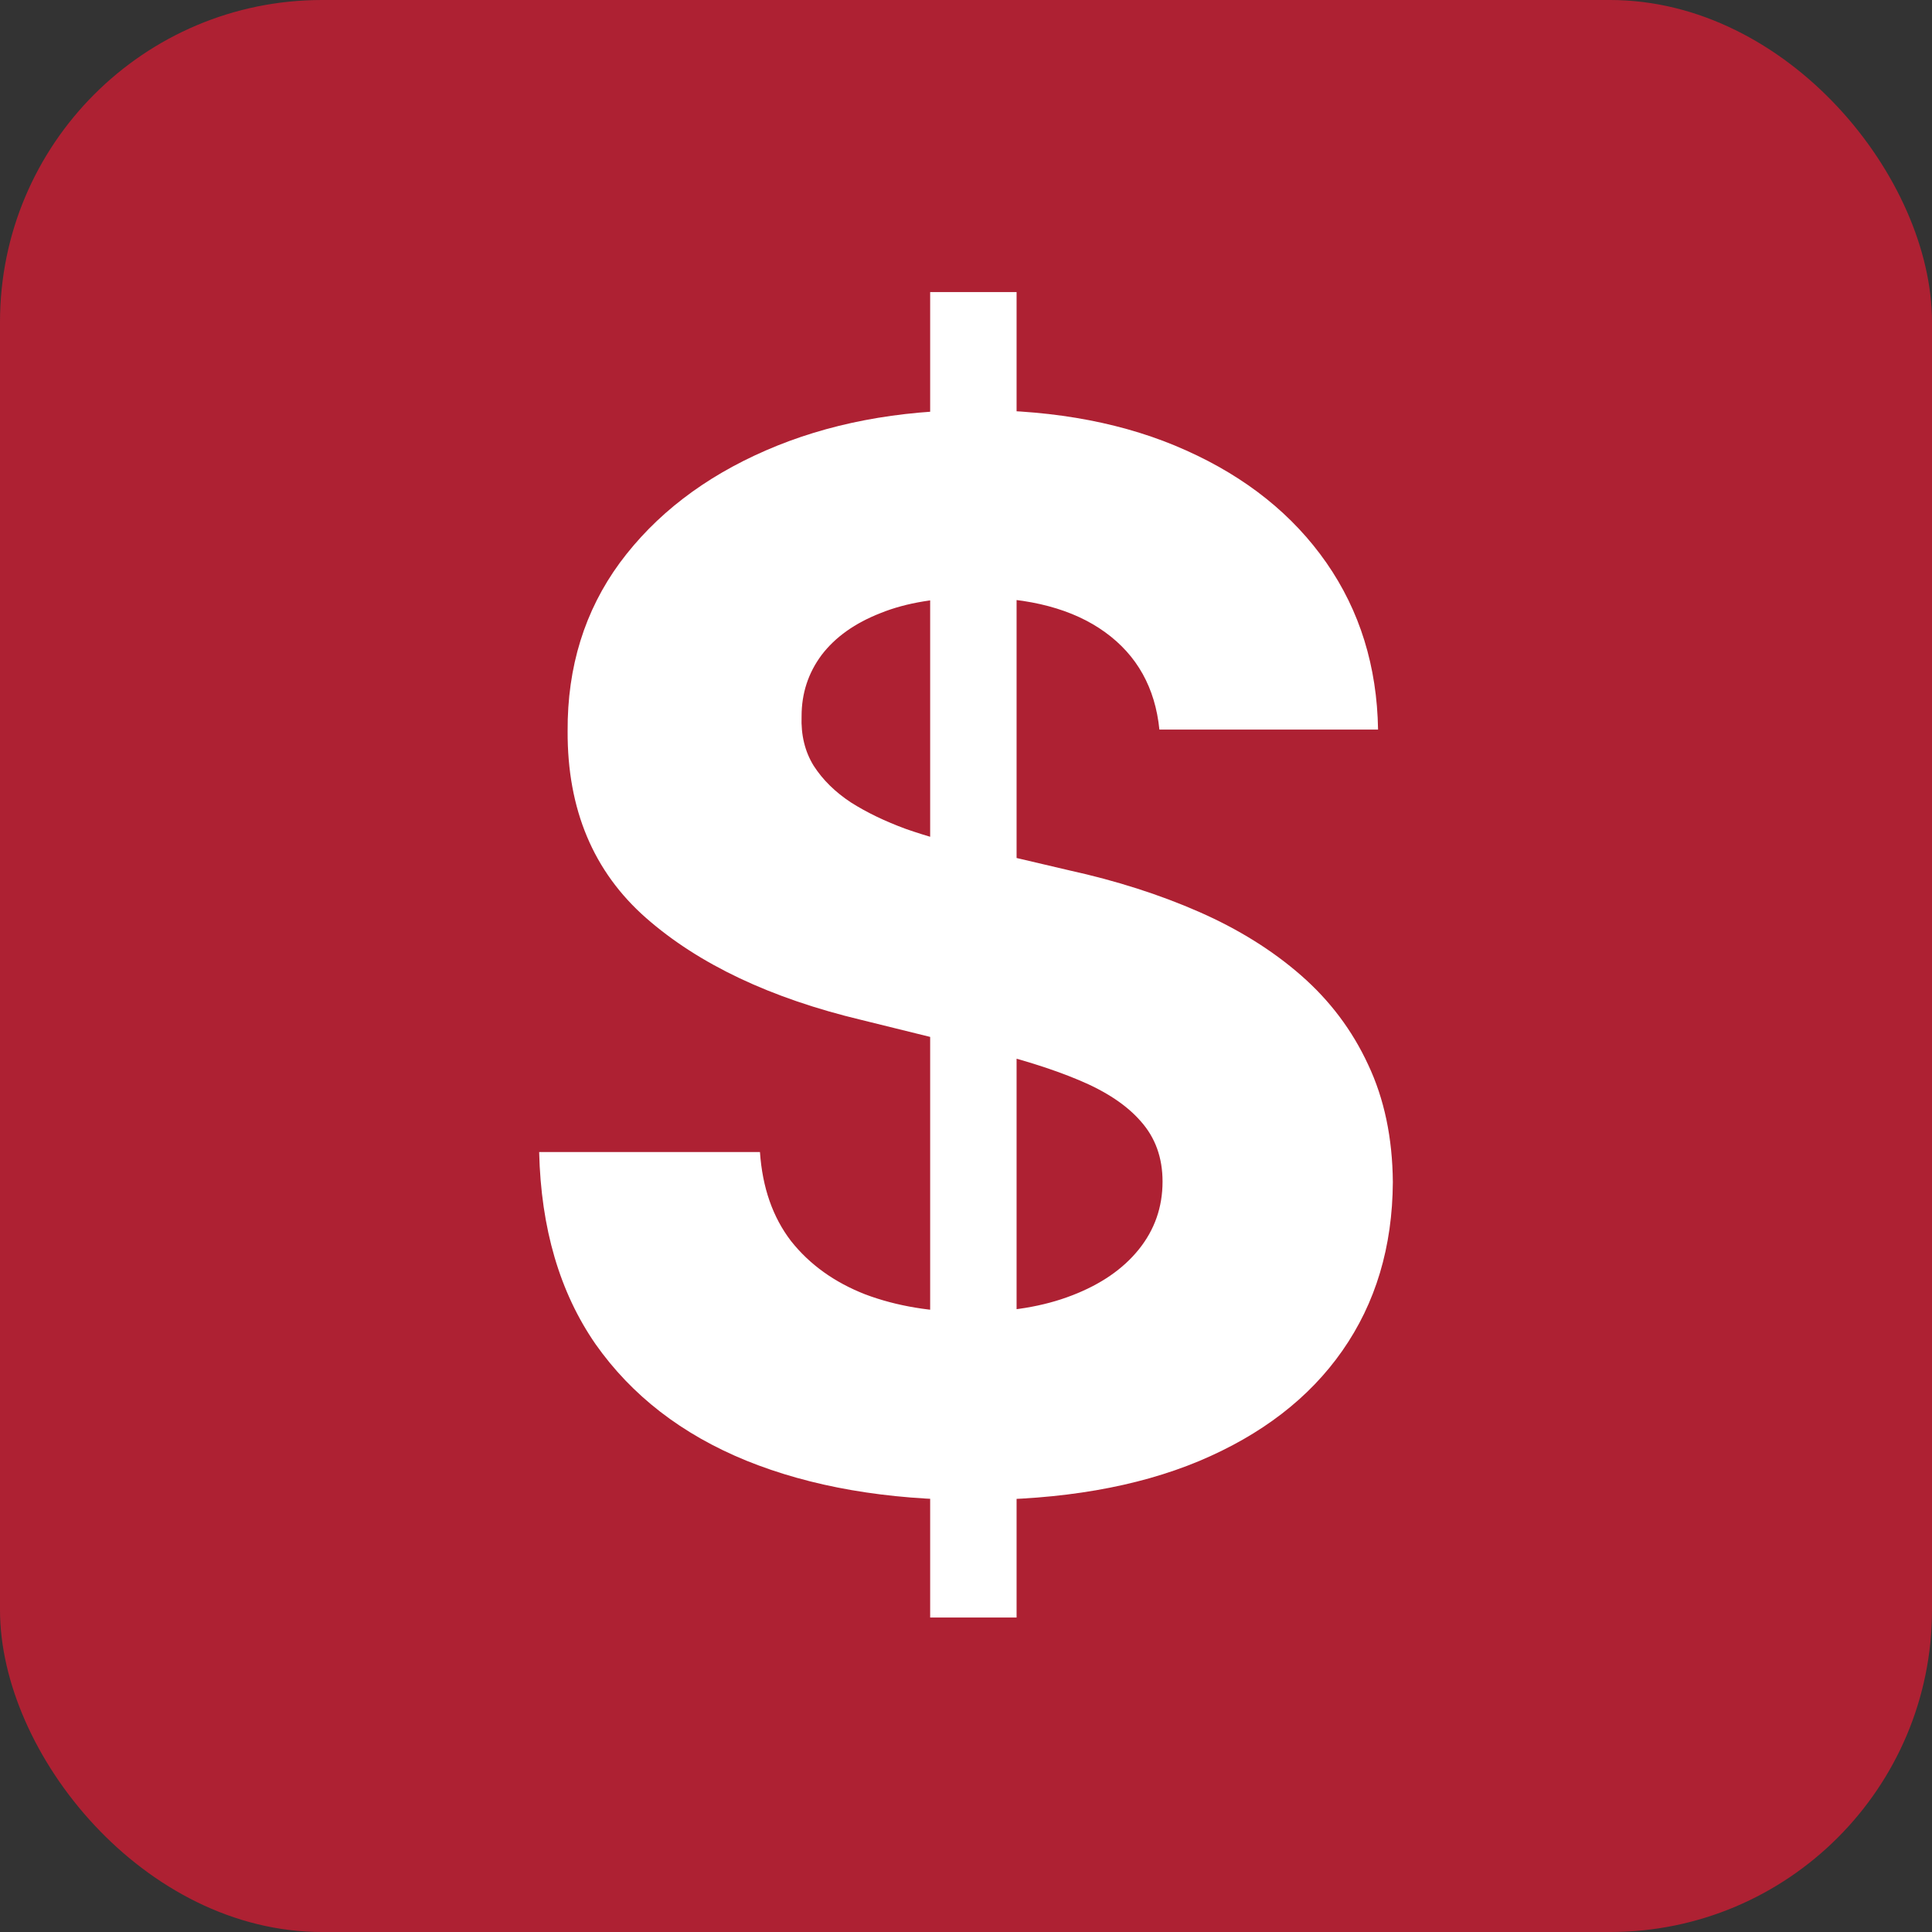
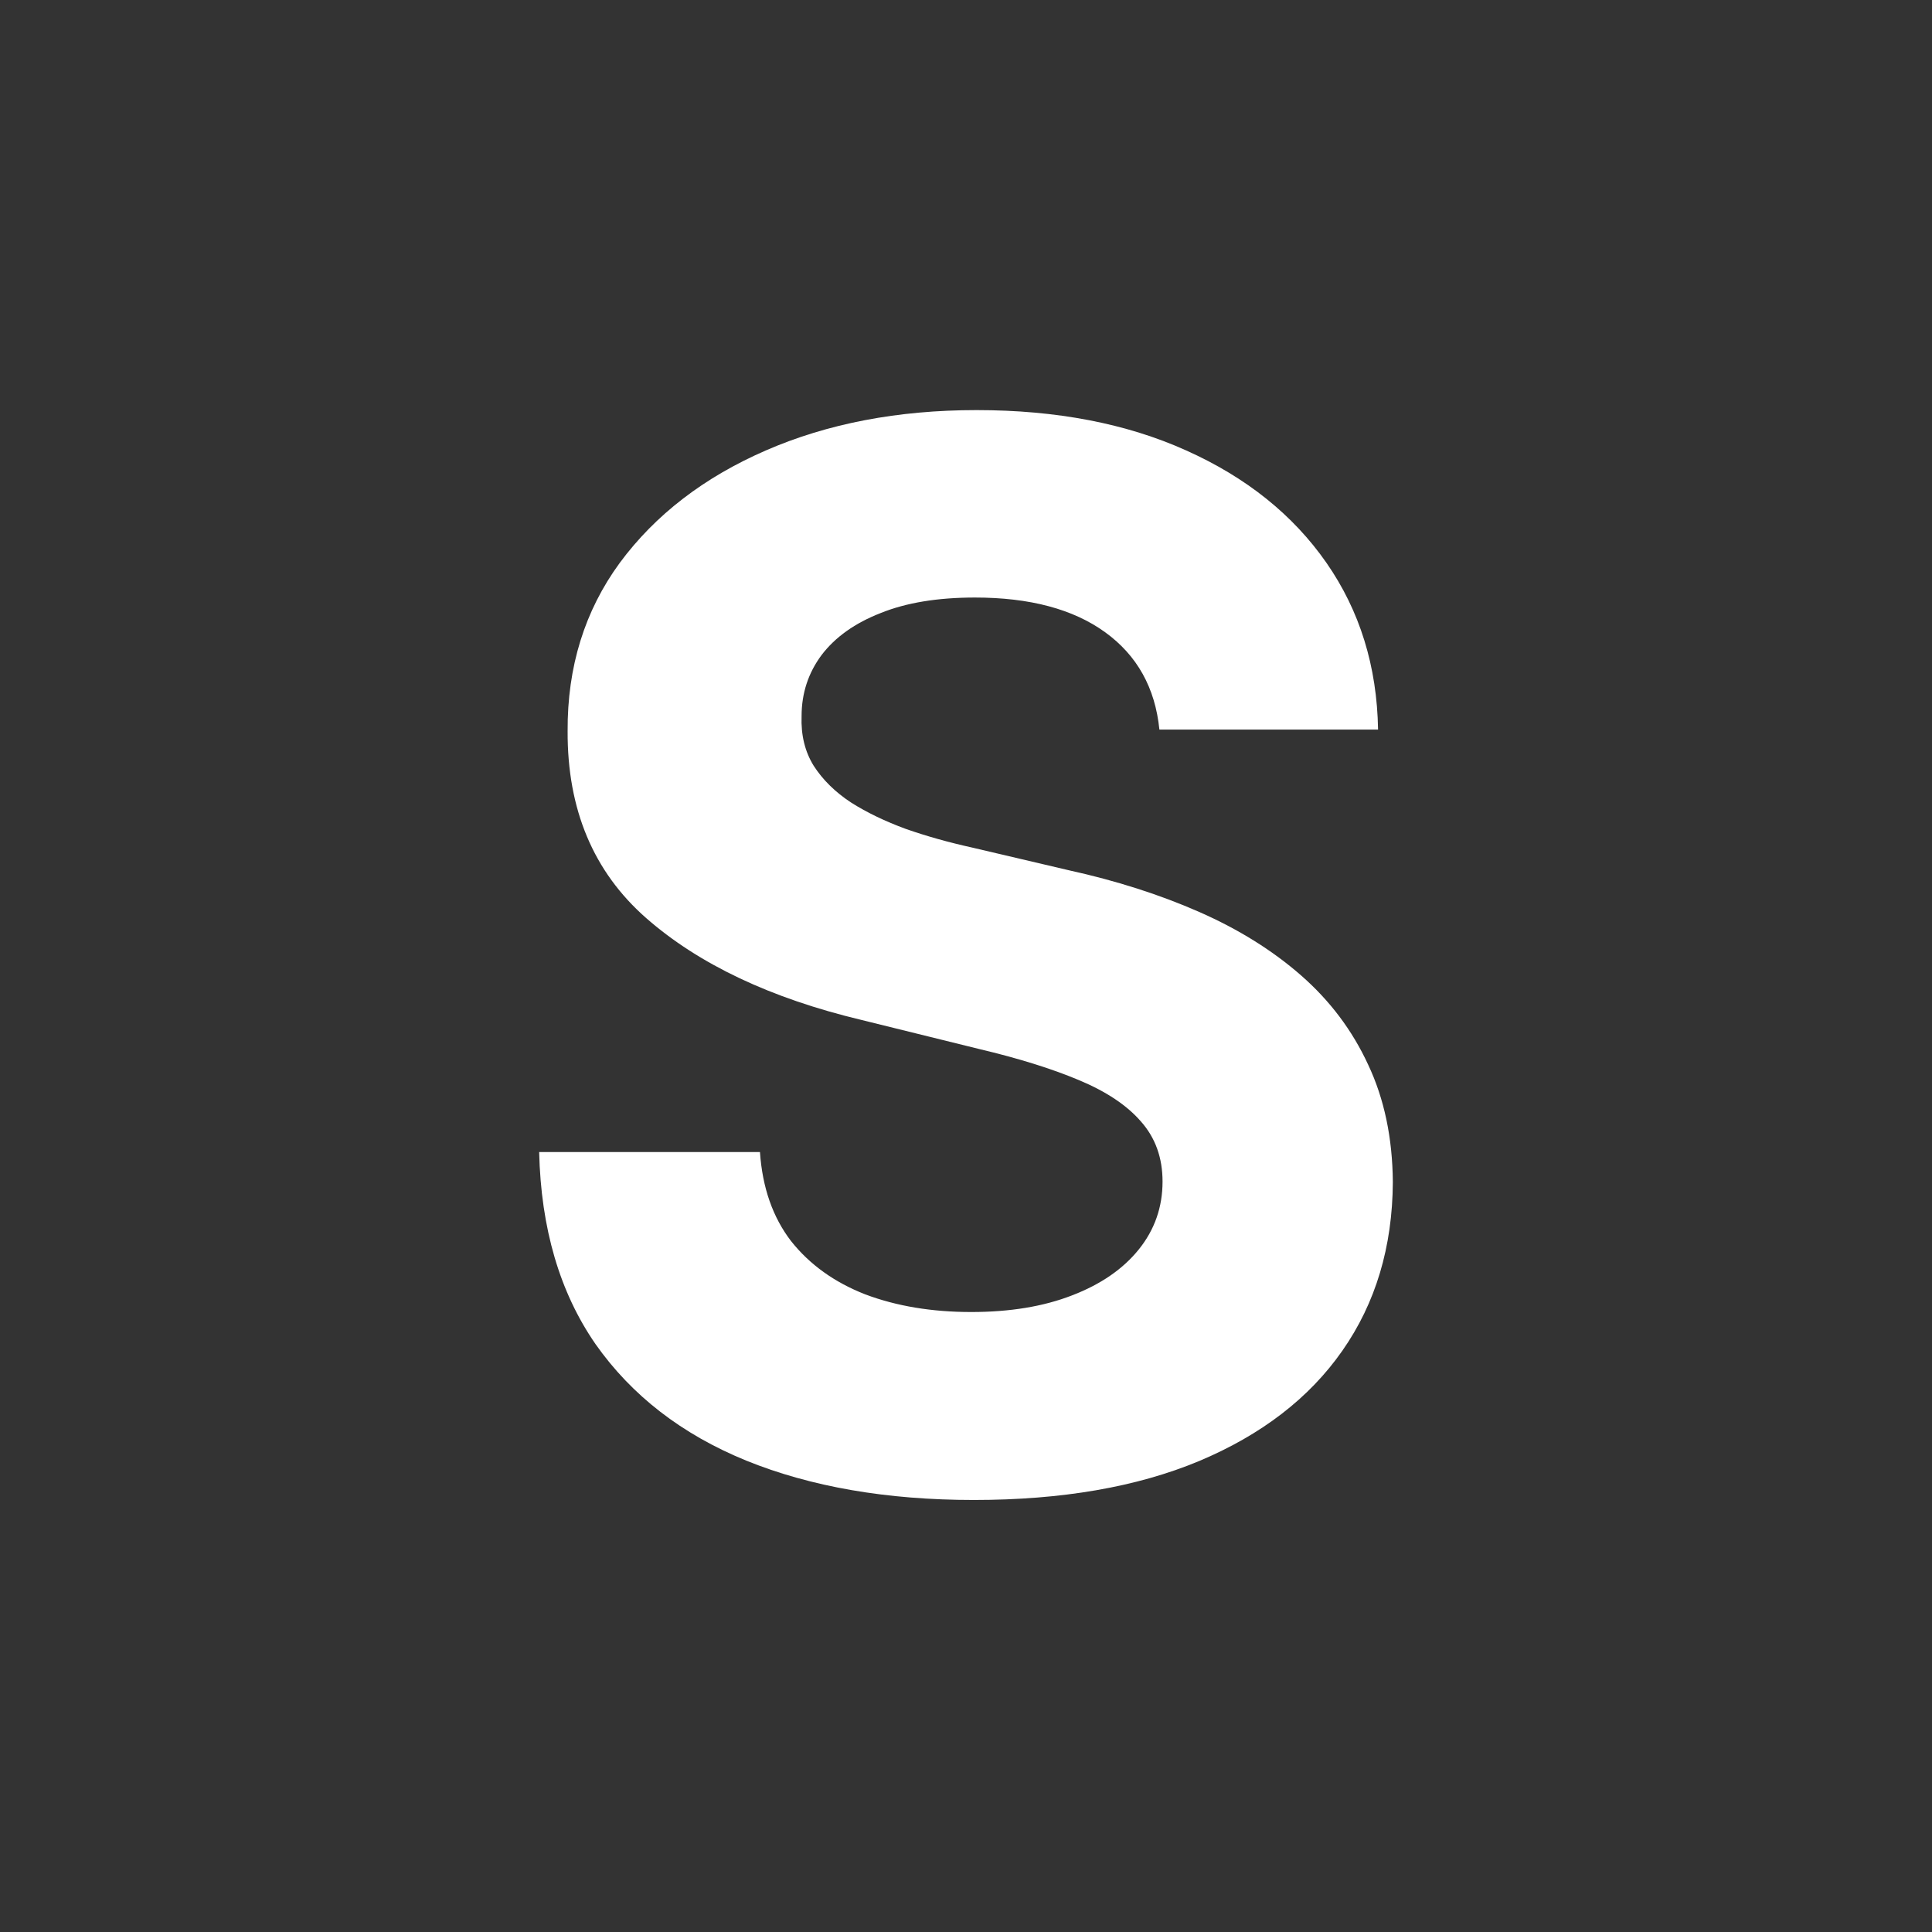
<svg xmlns="http://www.w3.org/2000/svg" width="60" height="60" viewBox="0 0 60 60" fill="none">
  <rect x="0" y="0" width="60" height="60" fill="#333333" stroke="none" />
-   <rect width="60" height="60" rx="10" fill="#AE2133" />
-   <path d="M28.887 50.233V9.07H31.571V50.233H28.887ZM36.006 22.657C35.875 21.36 35.313 20.352 34.32 19.634C33.328 18.916 31.98 18.557 30.278 18.557C29.122 18.557 28.145 18.717 27.349 19.039C26.552 19.35 25.941 19.784 25.516 20.341C25.101 20.899 24.894 21.531 24.894 22.239C24.872 22.828 24.998 23.343 25.27 23.782C25.554 24.222 25.941 24.602 26.432 24.924C26.923 25.235 27.491 25.508 28.134 25.744C28.778 25.969 29.465 26.162 30.196 26.323L33.208 27.03C34.669 27.352 36.011 27.781 37.233 28.317C38.455 28.853 39.514 29.512 40.408 30.294C41.303 31.077 41.996 31.999 42.487 33.06C42.989 34.121 43.245 35.338 43.256 36.71C43.245 38.725 42.721 40.472 41.685 41.952C40.659 43.42 39.175 44.562 37.233 45.377C35.302 46.181 32.973 46.583 30.245 46.583C27.54 46.583 25.183 46.175 23.176 45.361C21.179 44.546 19.619 43.34 18.495 41.743C17.382 40.135 16.799 38.146 16.744 35.777H23.601C23.677 36.882 23.999 37.803 24.567 38.543C25.145 39.272 25.914 39.824 26.874 40.199C27.845 40.564 28.942 40.746 30.164 40.746C31.364 40.746 32.406 40.574 33.289 40.231C34.184 39.888 34.877 39.411 35.368 38.8C35.859 38.189 36.104 37.487 36.104 36.694C36.104 35.954 35.88 35.333 35.433 34.829C34.997 34.325 34.353 33.896 33.502 33.542C32.662 33.189 31.631 32.867 30.409 32.578L26.76 31.677C23.934 31.002 21.703 29.946 20.066 28.51C18.43 27.073 17.617 25.138 17.628 22.705C17.617 20.711 18.157 18.969 19.248 17.479C20.35 15.989 21.861 14.826 23.781 13.99C25.701 13.154 27.883 12.736 30.327 12.736C32.815 12.736 34.986 13.154 36.841 13.99C38.706 14.826 40.157 15.989 41.194 17.479C42.23 18.969 42.765 20.695 42.797 22.657H36.006Z" fill="white" />
+   <path d="M28.887 50.233V9.07H31.571H28.887ZM36.006 22.657C35.875 21.36 35.313 20.352 34.32 19.634C33.328 18.916 31.98 18.557 30.278 18.557C29.122 18.557 28.145 18.717 27.349 19.039C26.552 19.35 25.941 19.784 25.516 20.341C25.101 20.899 24.894 21.531 24.894 22.239C24.872 22.828 24.998 23.343 25.27 23.782C25.554 24.222 25.941 24.602 26.432 24.924C26.923 25.235 27.491 25.508 28.134 25.744C28.778 25.969 29.465 26.162 30.196 26.323L33.208 27.03C34.669 27.352 36.011 27.781 37.233 28.317C38.455 28.853 39.514 29.512 40.408 30.294C41.303 31.077 41.996 31.999 42.487 33.06C42.989 34.121 43.245 35.338 43.256 36.71C43.245 38.725 42.721 40.472 41.685 41.952C40.659 43.42 39.175 44.562 37.233 45.377C35.302 46.181 32.973 46.583 30.245 46.583C27.54 46.583 25.183 46.175 23.176 45.361C21.179 44.546 19.619 43.34 18.495 41.743C17.382 40.135 16.799 38.146 16.744 35.777H23.601C23.677 36.882 23.999 37.803 24.567 38.543C25.145 39.272 25.914 39.824 26.874 40.199C27.845 40.564 28.942 40.746 30.164 40.746C31.364 40.746 32.406 40.574 33.289 40.231C34.184 39.888 34.877 39.411 35.368 38.8C35.859 38.189 36.104 37.487 36.104 36.694C36.104 35.954 35.88 35.333 35.433 34.829C34.997 34.325 34.353 33.896 33.502 33.542C32.662 33.189 31.631 32.867 30.409 32.578L26.76 31.677C23.934 31.002 21.703 29.946 20.066 28.51C18.43 27.073 17.617 25.138 17.628 22.705C17.617 20.711 18.157 18.969 19.248 17.479C20.35 15.989 21.861 14.826 23.781 13.99C25.701 13.154 27.883 12.736 30.327 12.736C32.815 12.736 34.986 13.154 36.841 13.99C38.706 14.826 40.157 15.989 41.194 17.479C42.23 18.969 42.765 20.695 42.797 22.657H36.006Z" fill="white" />
</svg>